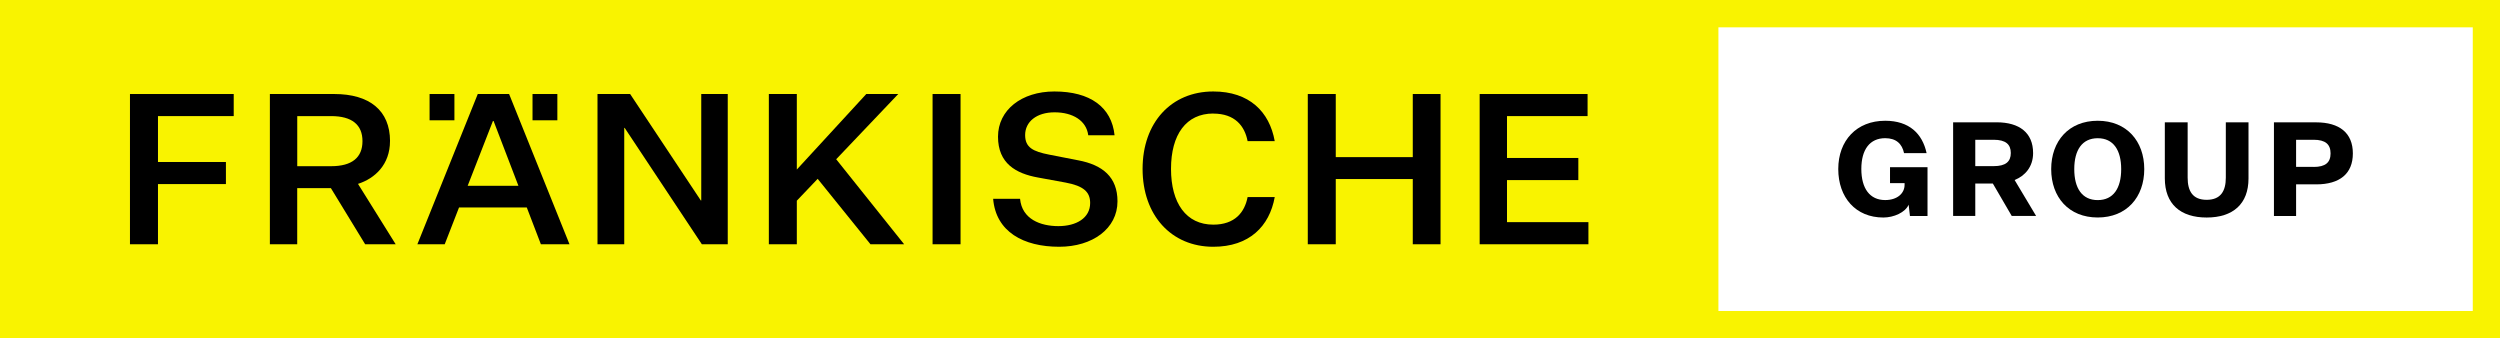
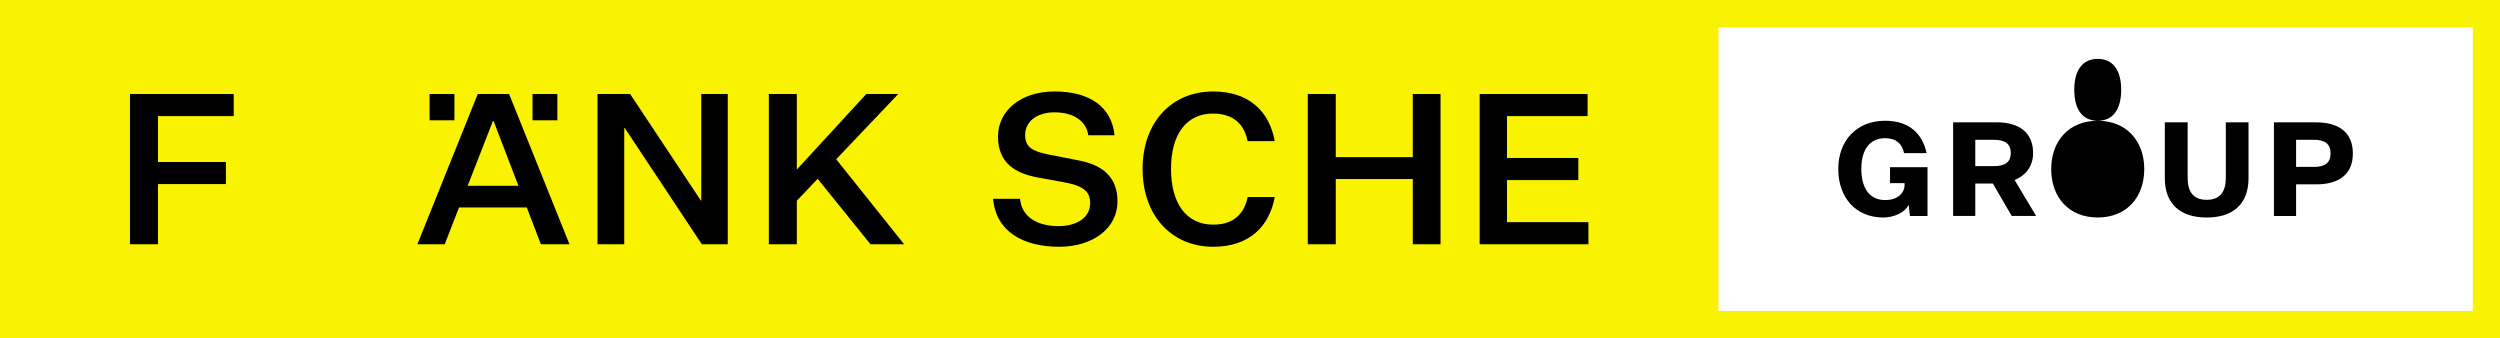
<svg xmlns="http://www.w3.org/2000/svg" viewBox="0 0 708.66 95.89">
  <defs>
    <style>.cls-1,.cls-2,.cls-3{stroke-width:0px;}.cls-2{fill:#f9f300;}.cls-3{fill:#fff;}</style>
  </defs>
  <g id="Background">
    <rect class="cls-2" x="0" y="0" width="708.66" height="95.89" />
    <rect class="cls-3" x="487.11" y="7.75" width="213.83" height="80.4" />
  </g>
  <g id="Typo">
    <path class="cls-1" d="M535.76,51.92h4.12v.48c0,2.41-2.08,4.31-5.5,4.31-4.35,0-6.76-3.27-6.76-8.81s2.42-8.73,6.76-8.73c3.12,0,4.79,1.6,5.35,4.24h6.39c-1.19-5.54-4.94-9.18-11.74-9.18-8.1,0-13.3,5.61-13.3,13.68s4.94,13.75,12.78,13.75c2.97,0,6.24-1.45,7.17-3.64l.37,3.2h4.98v-13.83h-10.63v4.53Z" />
    <path class="cls-1" d="M576.31,43.37c0-5.72-3.87-8.7-10.33-8.7h-12.34v26.54h6.28v-9.18h4.98l5.35,9.18h6.91l-6.09-10.18c2.94-1.19,5.24-3.72,5.24-7.66ZM565.16,47.09h-5.24v-7.47h5.24c3.38,0,4.83,1.3,4.83,3.75s-1.45,3.72-4.83,3.72Z" />
-     <path class="cls-1" d="M594.63,34.23c-8.21,0-13.19,5.76-13.19,13.71s4.98,13.71,13.19,13.71,13.19-5.76,13.19-13.71-5.02-13.71-13.19-13.71ZM594.63,56.72c-4.42,0-6.65-3.35-6.65-8.77s2.23-8.77,6.65-8.77,6.65,3.34,6.65,8.77-2.23,8.77-6.65,8.77Z" />
+     <path class="cls-1" d="M594.63,34.23c-8.21,0-13.19,5.76-13.19,13.71s4.98,13.71,13.19,13.71,13.19-5.76,13.19-13.71-5.02-13.71-13.19-13.71Zc-4.42,0-6.65-3.35-6.65-8.77s2.23-8.77,6.65-8.77,6.65,3.34,6.65,8.77-2.23,8.77-6.65,8.77Z" />
    <path class="cls-1" d="M630.94,50.36c0,3.79-1.45,6.28-5.43,6.28s-5.39-2.49-5.39-6.28v-15.68h-6.47v15.87c0,7.28,4.42,11.11,11.86,11.11s11.86-3.83,11.86-11.07v-15.91h-6.43v15.68Z" />
    <path class="cls-1" d="M656.51,34.68h-11.93v26.54h6.28v-8.96h5.72c6.58,0,10.37-2.97,10.37-8.77s-3.79-8.81-10.44-8.81ZM655.84,47.31h-4.98v-7.69h4.98c3.35,0,4.79,1.3,4.79,3.87s-1.45,3.83-4.79,3.83Z" />
    <polygon class="cls-1" points="36.84 69.24 44.78 69.24 44.78 52.18 64.04 52.18 64.04 45.92 44.78 45.92 44.78 32.91 66.25 32.91 66.25 26.65 36.84 26.65 36.84 69.24" />
-     <path class="cls-1" d="M110.56,40.01c0-8.71-5.84-13.36-15.81-13.36h-18.25v42.59h7.75v-15.92h9.54l9.72,15.92h8.65l-10.68-17.12c4.83-1.55,9.07-5.49,9.07-12.11ZM93.86,47.11h-9.6v-14.2h9.6c5.91,0,8.89,2.45,8.89,7.1s-2.98,7.1-8.89,7.1Z" />
    <path class="cls-1" d="M135.43,26.65l-17.12,42.59h7.75l4.06-10.44h19.2l4,10.44h8.11l-17.12-42.59h-8.89ZM132.57,52.66l7.16-18.37h.18l7.04,18.37h-14.37Z" />
    <polygon class="cls-1" points="198.78 56.83 198.66 56.83 178.62 26.65 169.37 26.65 169.37 69.24 176.95 69.24 176.95 36.25 177.07 36.25 198.95 69.24 206.29 69.24 206.29 26.65 198.78 26.65 198.78 56.83" />
    <polygon class="cls-1" points="254.62 26.65 245.56 26.65 225.87 48.06 225.87 26.65 217.94 26.65 217.94 69.24 225.87 69.24 225.87 56.89 231.78 50.69 246.75 69.24 256.29 69.24 237.03 45.14 254.62 26.65" />
-     <rect class="cls-1" x="264.35" y="26.65" width="7.93" height="42.59" />
    <path class="cls-1" d="M305.62,45.44l-8.23-1.61c-4.59-.89-6.8-2.03-6.8-5.55,0-3.76,3.22-6.44,8.35-6.44s9.01,2.33,9.54,6.5h7.46c-.83-7.99-6.92-12.41-17.06-12.41-9.3,0-15.98,5.25-15.98,12.82s5.07,10.44,11.33,11.57l7.81,1.43c5.13.95,6.98,2.68,6.98,5.79,0,4.29-3.94,6.56-9.01,6.56s-10.32-1.97-10.86-7.75h-7.63c.78,9.36,8.59,13.6,18.73,13.6,9.42,0,16.52-5.13,16.52-12.88,0-6.86-4.18-10.32-11.15-11.63Z" />
    <path class="cls-1" d="M343.93,32.2c6.08,0,8.89,3.46,9.72,7.81h7.69c-1.49-8.35-7.22-14.08-17.42-14.08-11.93,0-20.04,8.83-20.04,21.95s8.11,22.07,20.04,22.07c10.2,0,15.92-5.79,17.42-14.08h-7.69c-.84,4.35-3.64,7.81-9.72,7.81-7.69,0-11.99-6.08-11.99-15.81s4.29-15.69,11.99-15.69Z" />
    <polygon class="cls-1" points="400.47 44.54 378.64 44.54 378.64 26.65 370.71 26.65 370.71 69.24 378.64 69.24 378.64 50.75 400.47 50.75 400.47 69.24 408.34 69.24 408.34 26.65 400.47 26.65 400.47 44.54" />
    <polygon class="cls-1" points="427.18 62.97 427.18 51.05 447.4 51.05 447.4 44.78 427.18 44.78 427.18 32.91 450.02 32.91 450.02 26.65 419.43 26.65 419.43 69.24 450.26 69.24 450.26 62.97 427.18 62.97" />
    <rect class="cls-1" x="121.77" y="26.65" width="7.04" height="7.45" />
    <rect class="cls-1" x="150.95" y="26.65" width="7.04" height="7.45" />
  </g>
</svg>